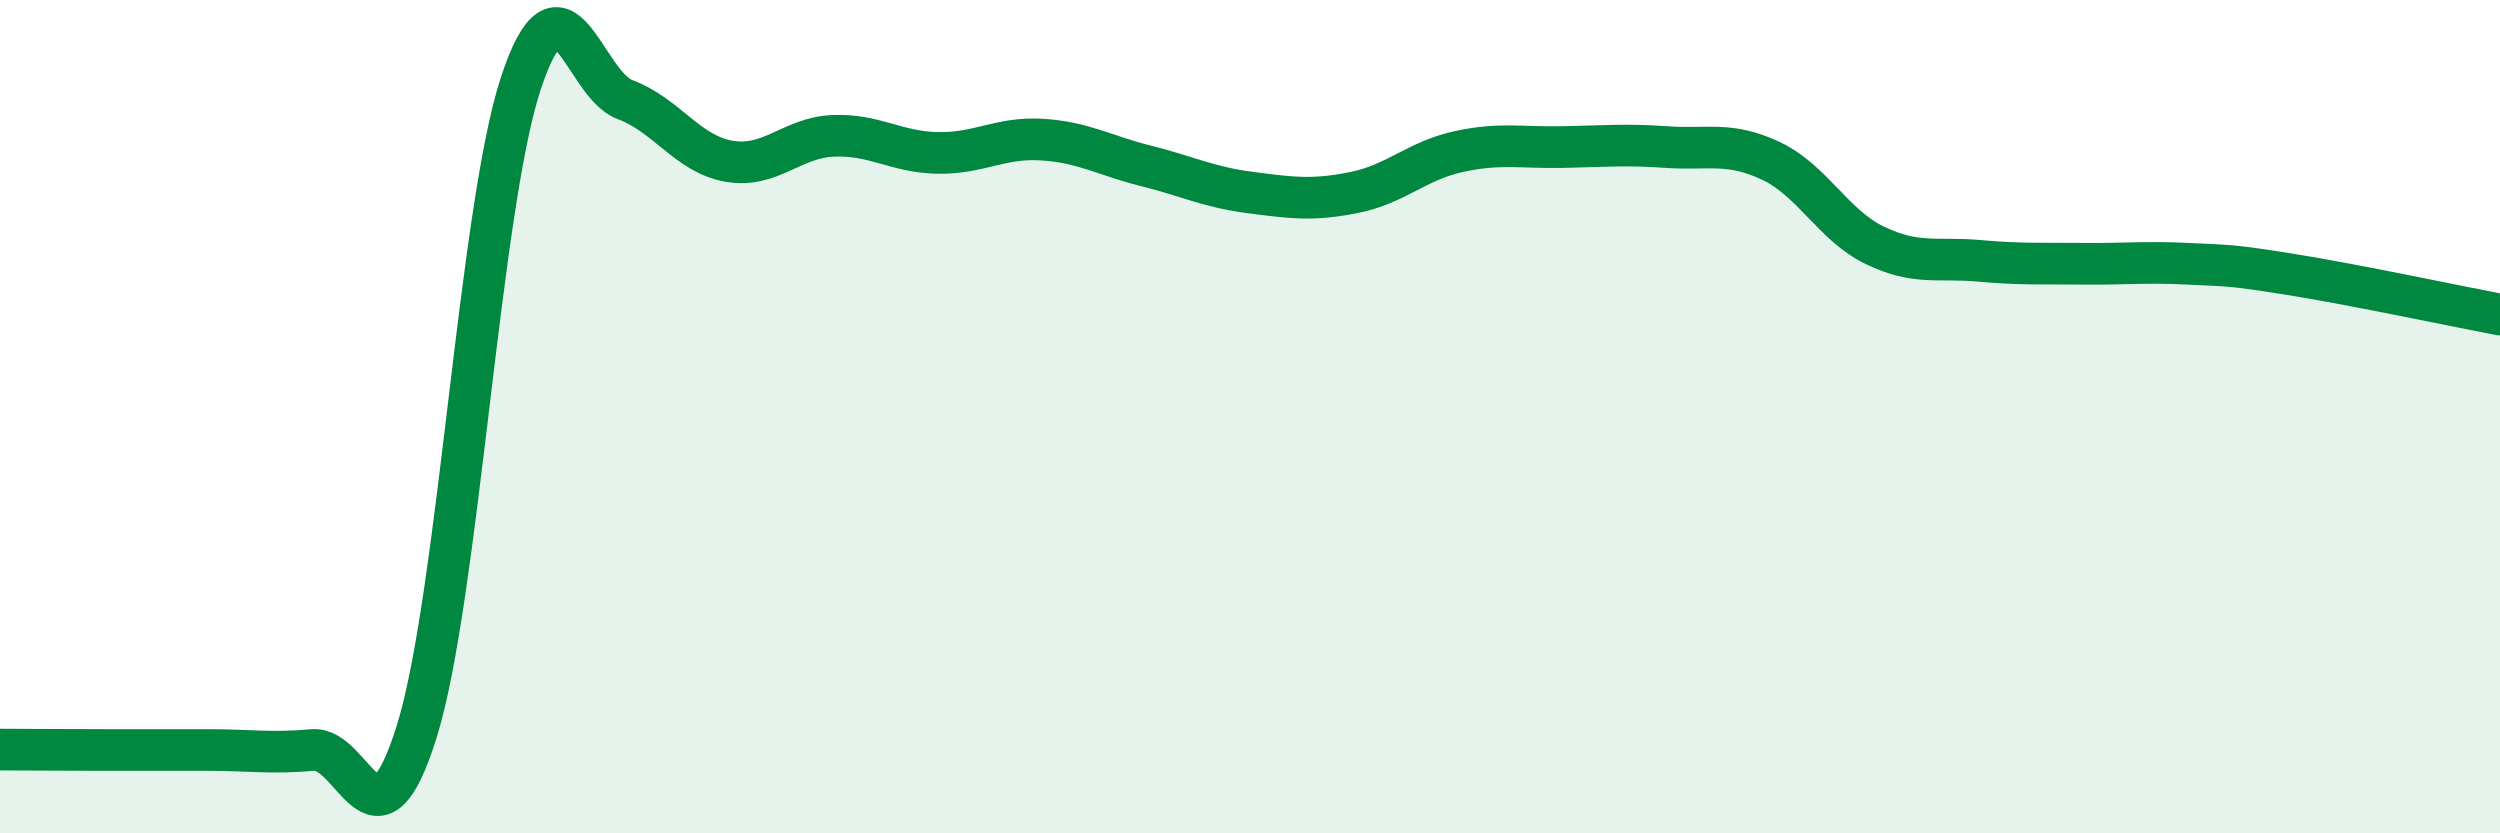
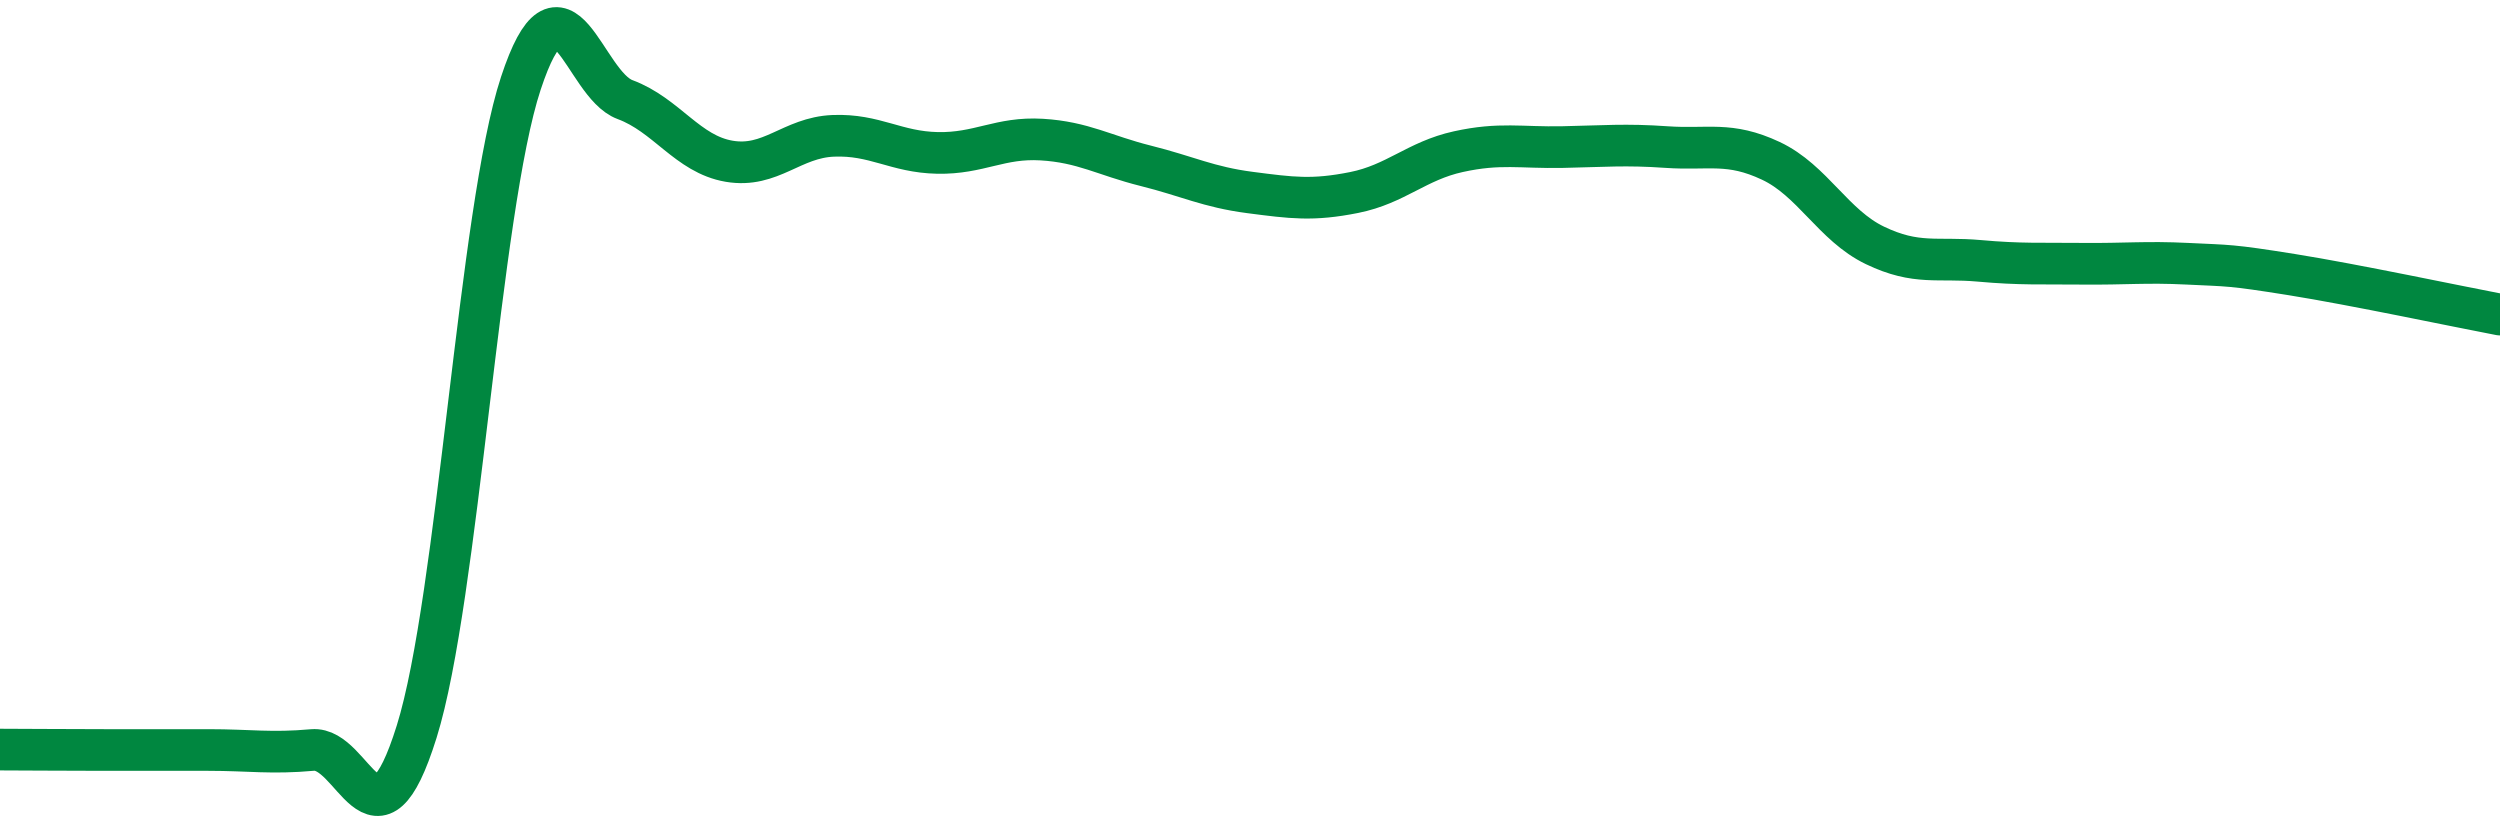
<svg xmlns="http://www.w3.org/2000/svg" width="60" height="20" viewBox="0 0 60 20">
-   <path d="M 0,17.99 C 0.5,17.99 1.5,18 2.5,18 C 3.5,18 4,18 5,18 C 6,18 6.5,18.09 7.5,18 C 8.5,17.91 9,20.76 10,17.56 C 11,14.36 11.5,5.03 12.5,2 C 13.5,-1.03 14,2.02 15,2.39 C 16,2.76 16.5,3.7 17.5,3.87 C 18.5,4.04 19,3.3 20,3.26 C 21,3.22 21.5,3.65 22.5,3.67 C 23.5,3.69 24,3.29 25,3.35 C 26,3.41 26.5,3.73 27.5,3.98 C 28.5,4.23 29,4.49 30,4.62 C 31,4.75 31.5,4.82 32.5,4.62 C 33.5,4.42 34,3.86 35,3.64 C 36,3.42 36.5,3.55 37.5,3.53 C 38.5,3.51 39,3.46 40,3.53 C 41,3.6 41.5,3.39 42.5,3.86 C 43.5,4.33 44,5.41 45,5.89 C 46,6.37 46.5,6.17 47.5,6.26 C 48.5,6.35 49,6.32 50,6.33 C 51,6.34 51.5,6.28 52.5,6.33 C 53.5,6.38 53.5,6.35 55,6.59 C 56.5,6.83 59,7.36 60,7.55L60 20L0 20Z" fill="#008740" opacity="0.1" stroke-linecap="round" stroke-linejoin="round" />
  <path d="M 0,17.99 C 0.5,17.99 1.5,18 2.5,18 C 3.5,18 4,18 5,18 C 6,18 6.5,18.09 7.5,18 C 8.5,17.91 9,20.76 10,17.56 C 11,14.36 11.5,5.03 12.5,2 C 13.5,-1.03 14,2.02 15,2.39 C 16,2.76 16.5,3.7 17.5,3.87 C 18.5,4.04 19,3.3 20,3.26 C 21,3.22 21.5,3.65 22.5,3.67 C 23.5,3.69 24,3.29 25,3.35 C 26,3.41 26.5,3.73 27.5,3.98 C 28.5,4.23 29,4.49 30,4.62 C 31,4.75 31.5,4.82 32.5,4.62 C 33.5,4.42 34,3.86 35,3.64 C 36,3.42 36.5,3.55 37.5,3.53 C 38.5,3.51 39,3.46 40,3.53 C 41,3.6 41.5,3.39 42.5,3.86 C 43.5,4.33 44,5.41 45,5.89 C 46,6.37 46.5,6.17 47.5,6.26 C 48.5,6.35 49,6.32 50,6.33 C 51,6.34 51.5,6.28 52.5,6.33 C 53.5,6.38 53.5,6.35 55,6.59 C 56.5,6.83 59,7.36 60,7.55" stroke="#008740" stroke-width="1" fill="none" stroke-linecap="round" stroke-linejoin="round" />
</svg>